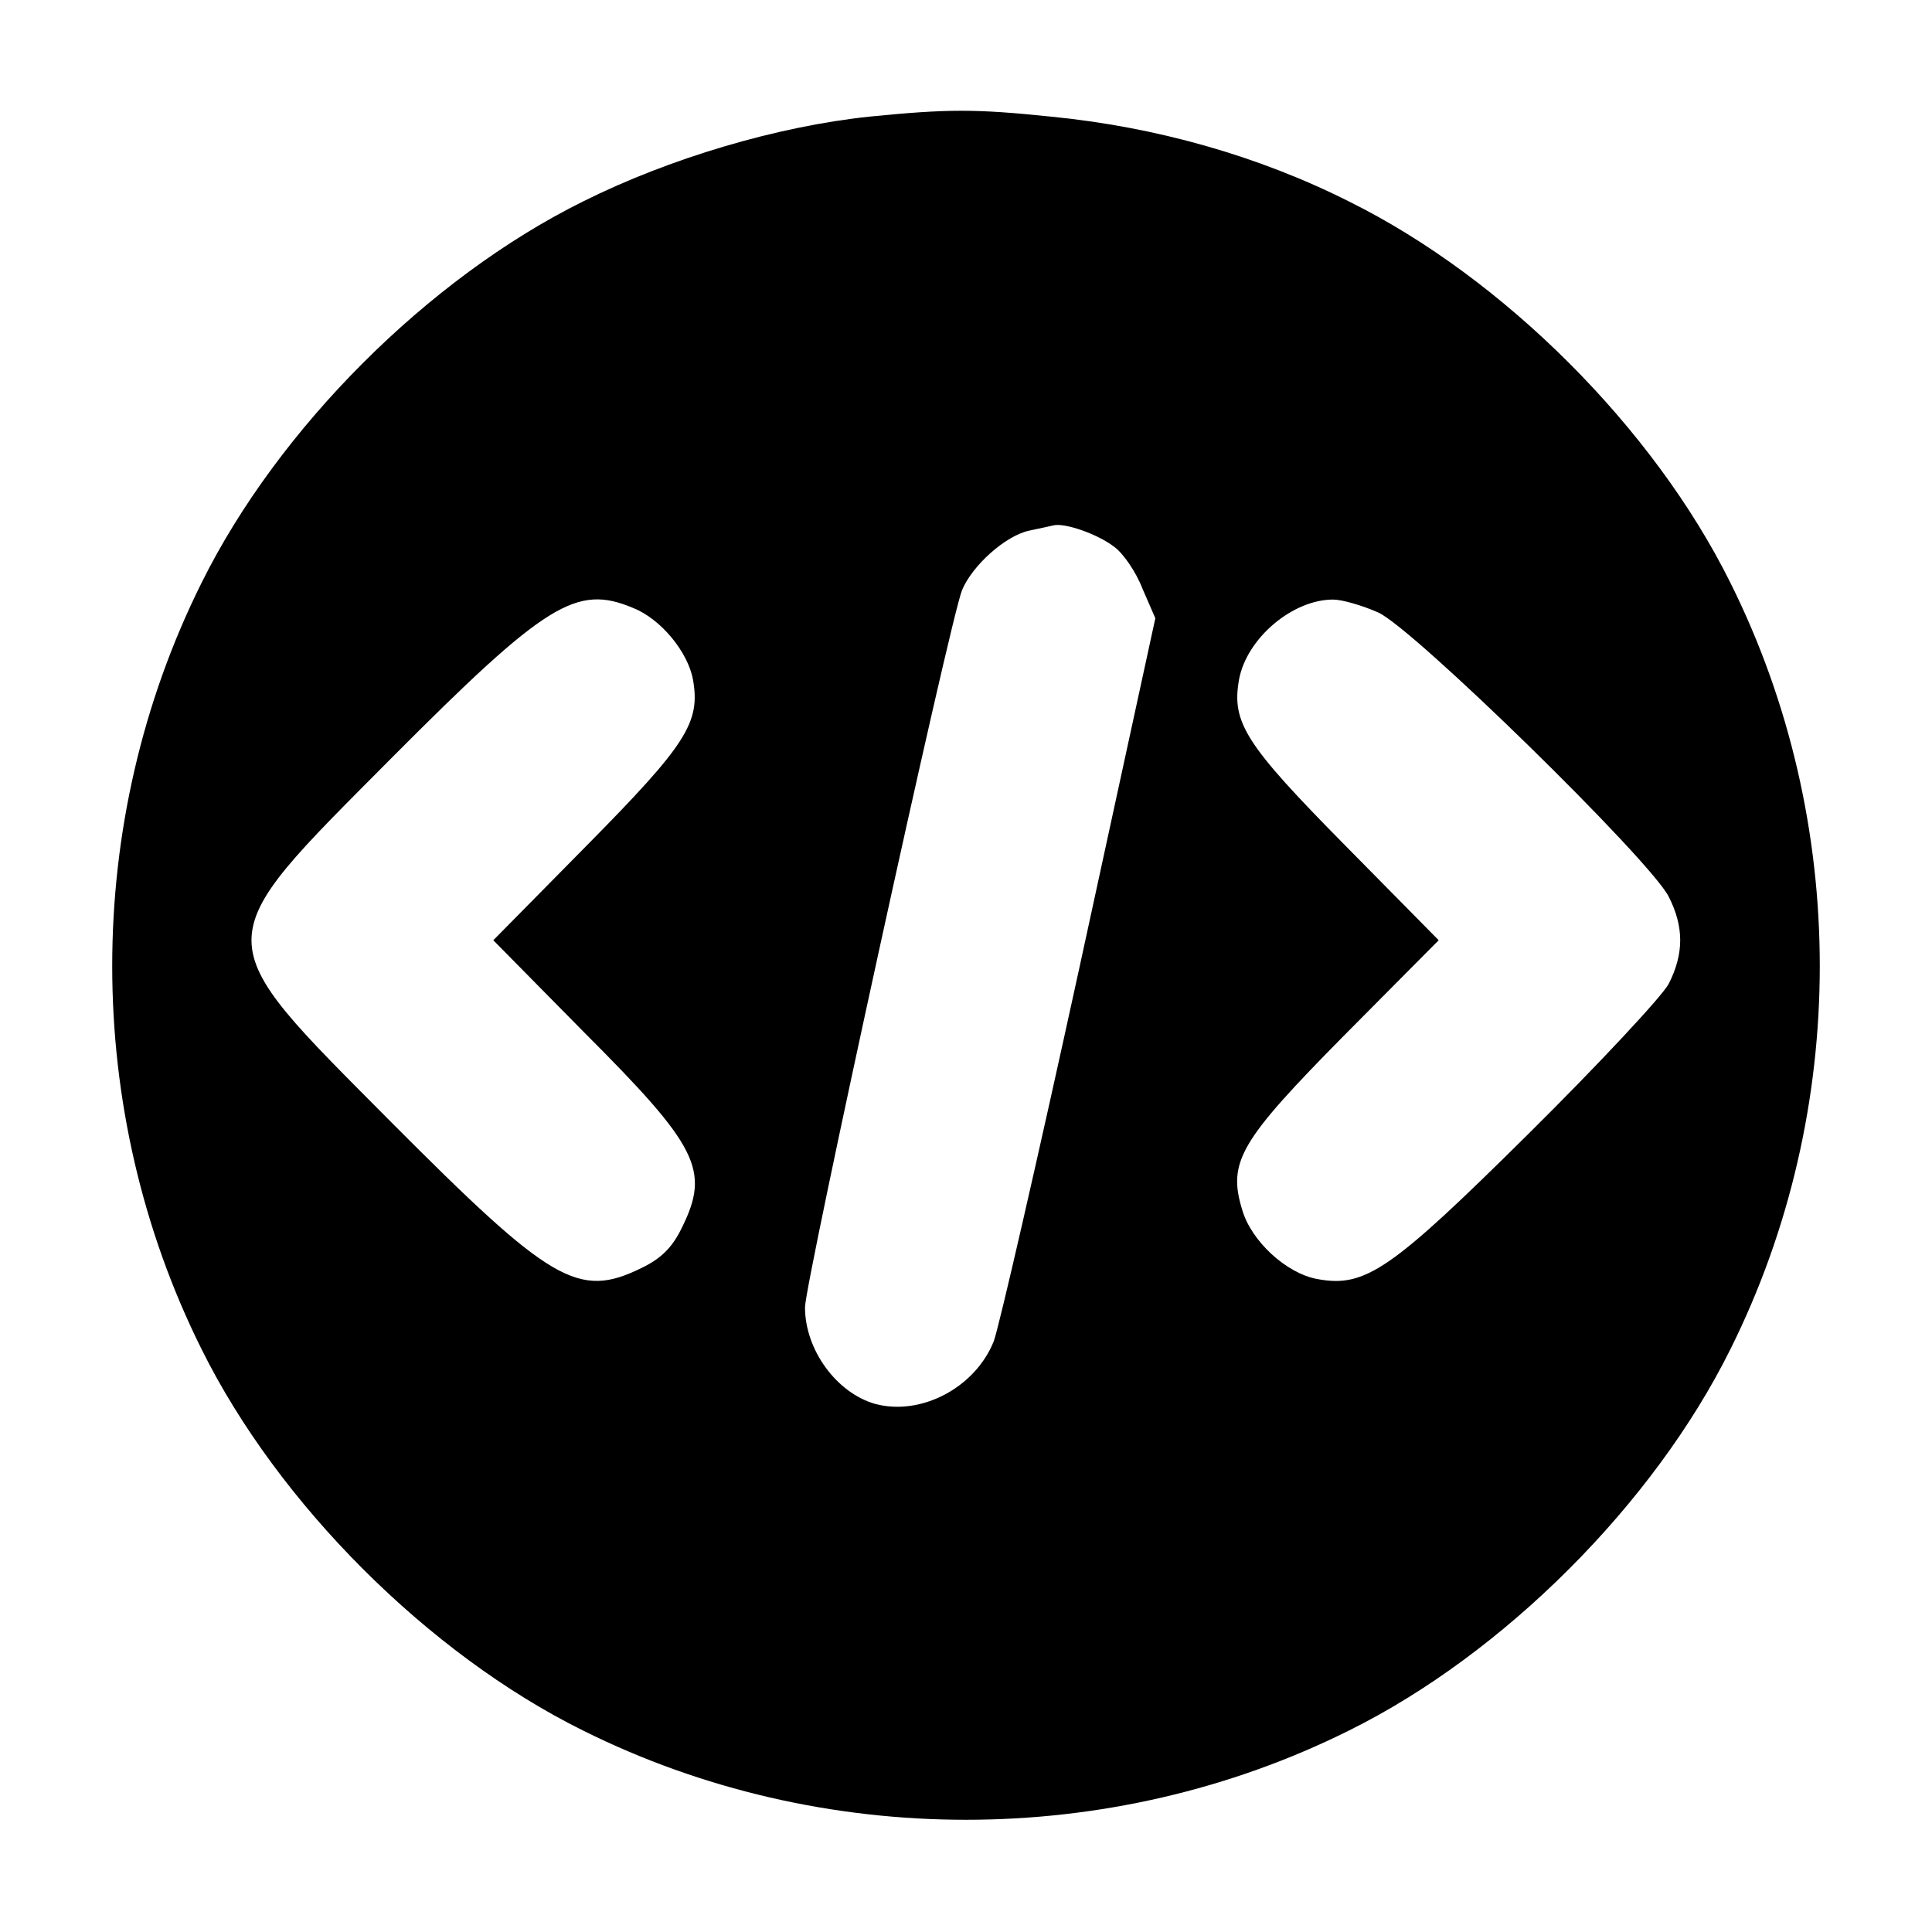
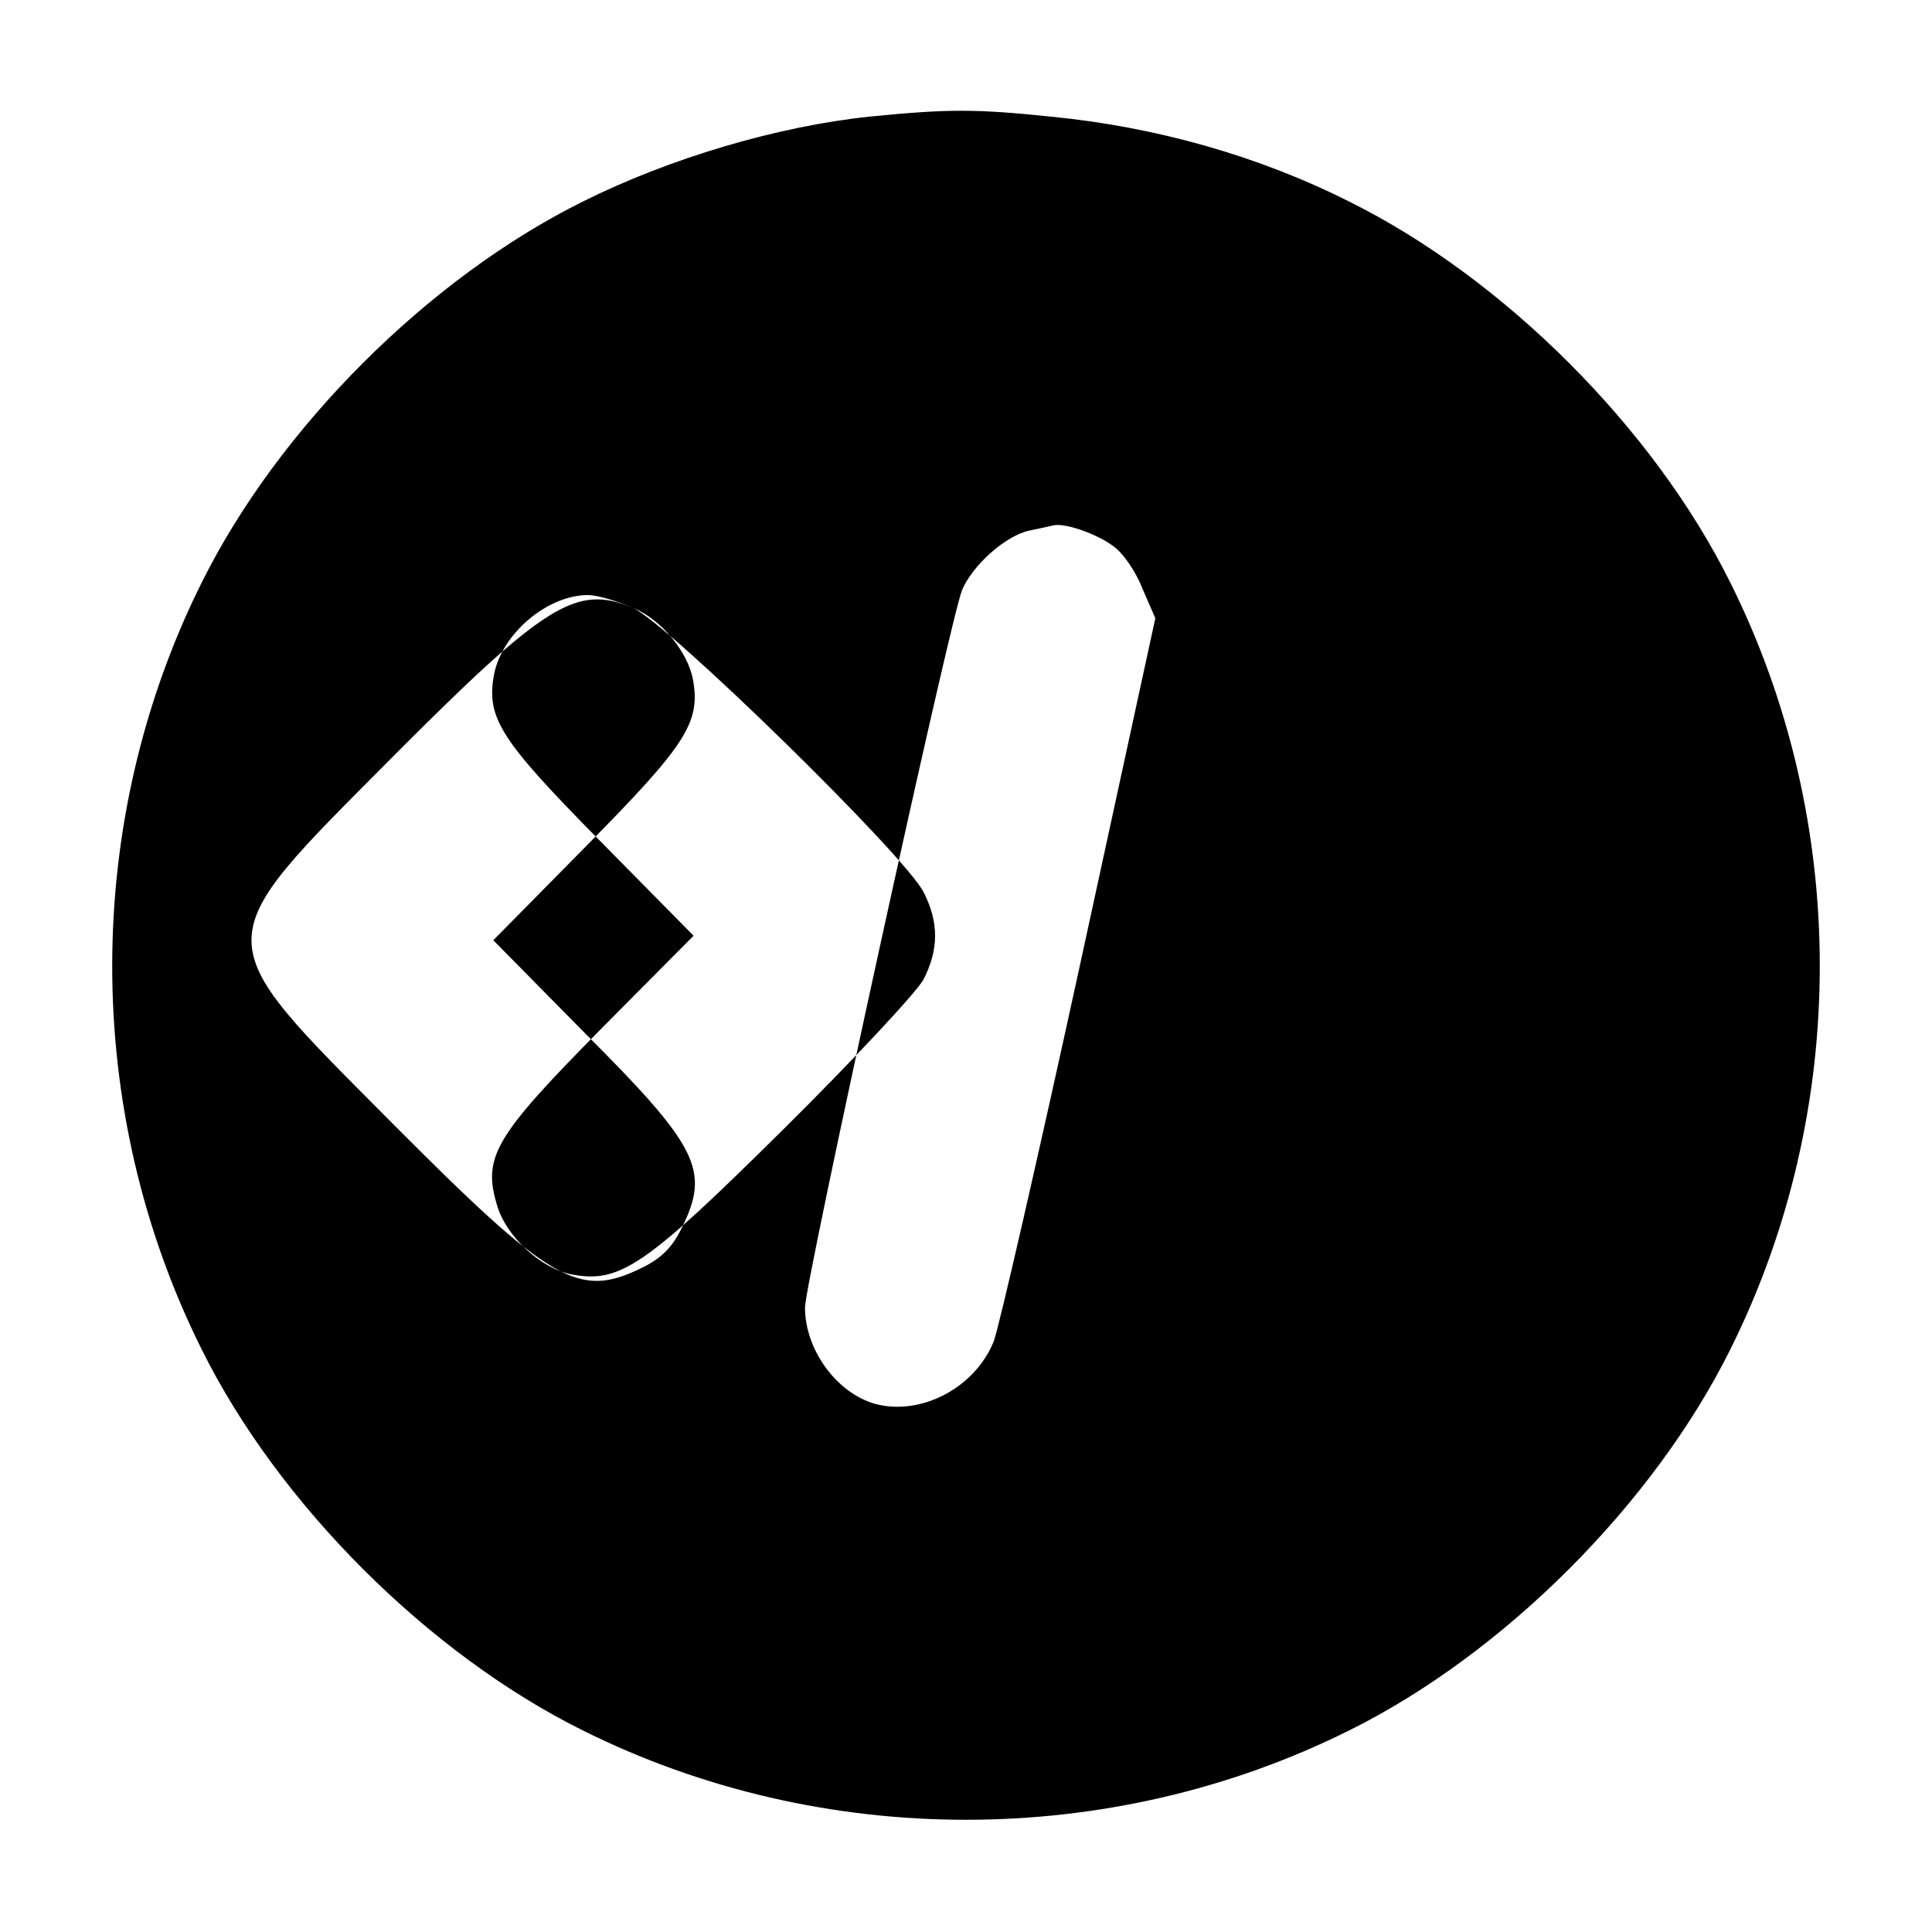
<svg xmlns="http://www.w3.org/2000/svg" version="1.0" width="300pt" height="300pt" viewBox="0 0 300 300" preserveAspectRatio="xMidYMid meet">
  <g transform="translate(0,300) scale(0.1,-0.1)" fill="#000000" stroke="none">
-     <path d="M1351 2819 c-144 -15 -312 -65 -446 -132 -240 -119 -473 -352 -592 -592 -185 -371 -185 -819 0 -1190 119 -240 352 -473 592 -592 371 -185 819 -185 1190 0 240 119 473 352 592 592 185 371 185 819 0 1190 -119 240 -352 473 -592 592 -141 71 -300 116 -464 132 -116 12 -159 12 -280 0z m379 -668 c14 -10 34 -39 44 -65 l20 -46 -118 -543 c-65 -298 -125 -559 -133 -580 -29 -72 -113 -116 -184 -97 -60 17 -109 84 -109 150 0 38 226 1072 244 1114 16 38 67 84 104 92 15 3 32 7 37 8 17 5 69 -13 95 -33z m-747 -95 c43 -17 85 -68 93 -111 12 -67 -10 -101 -165 -258 l-145 -147 141 -143 c177 -177 196 -214 152 -303 -15 -31 -32 -48 -63 -63 -98 -48 -140 -23 -388 226 -290 292 -290 274 0 566 240 241 287 270 375 233z m1157 -7 c54 -24 421 -383 451 -441 24 -47 24 -89 0 -136 -11 -20 -109 -125 -218 -233 -214 -212 -253 -239 -328 -225 -48 9 -102 59 -116 107 -23 75 -4 107 159 272 l146 147 -146 148 c-154 156 -176 190 -164 257 12 64 83 124 146 124 14 0 45 -9 70 -20z" />
+     <path d="M1351 2819 c-144 -15 -312 -65 -446 -132 -240 -119 -473 -352 -592 -592 -185 -371 -185 -819 0 -1190 119 -240 352 -473 592 -592 371 -185 819 -185 1190 0 240 119 473 352 592 592 185 371 185 819 0 1190 -119 240 -352 473 -592 592 -141 71 -300 116 -464 132 -116 12 -159 12 -280 0z m379 -668 c14 -10 34 -39 44 -65 l20 -46 -118 -543 c-65 -298 -125 -559 -133 -580 -29 -72 -113 -116 -184 -97 -60 17 -109 84 -109 150 0 38 226 1072 244 1114 16 38 67 84 104 92 15 3 32 7 37 8 17 5 69 -13 95 -33z m-747 -95 c43 -17 85 -68 93 -111 12 -67 -10 -101 -165 -258 l-145 -147 141 -143 c177 -177 196 -214 152 -303 -15 -31 -32 -48 -63 -63 -98 -48 -140 -23 -388 226 -290 292 -290 274 0 566 240 241 287 270 375 233z c54 -24 421 -383 451 -441 24 -47 24 -89 0 -136 -11 -20 -109 -125 -218 -233 -214 -212 -253 -239 -328 -225 -48 9 -102 59 -116 107 -23 75 -4 107 159 272 l146 147 -146 148 c-154 156 -176 190 -164 257 12 64 83 124 146 124 14 0 45 -9 70 -20z" />
  </g>
</svg>